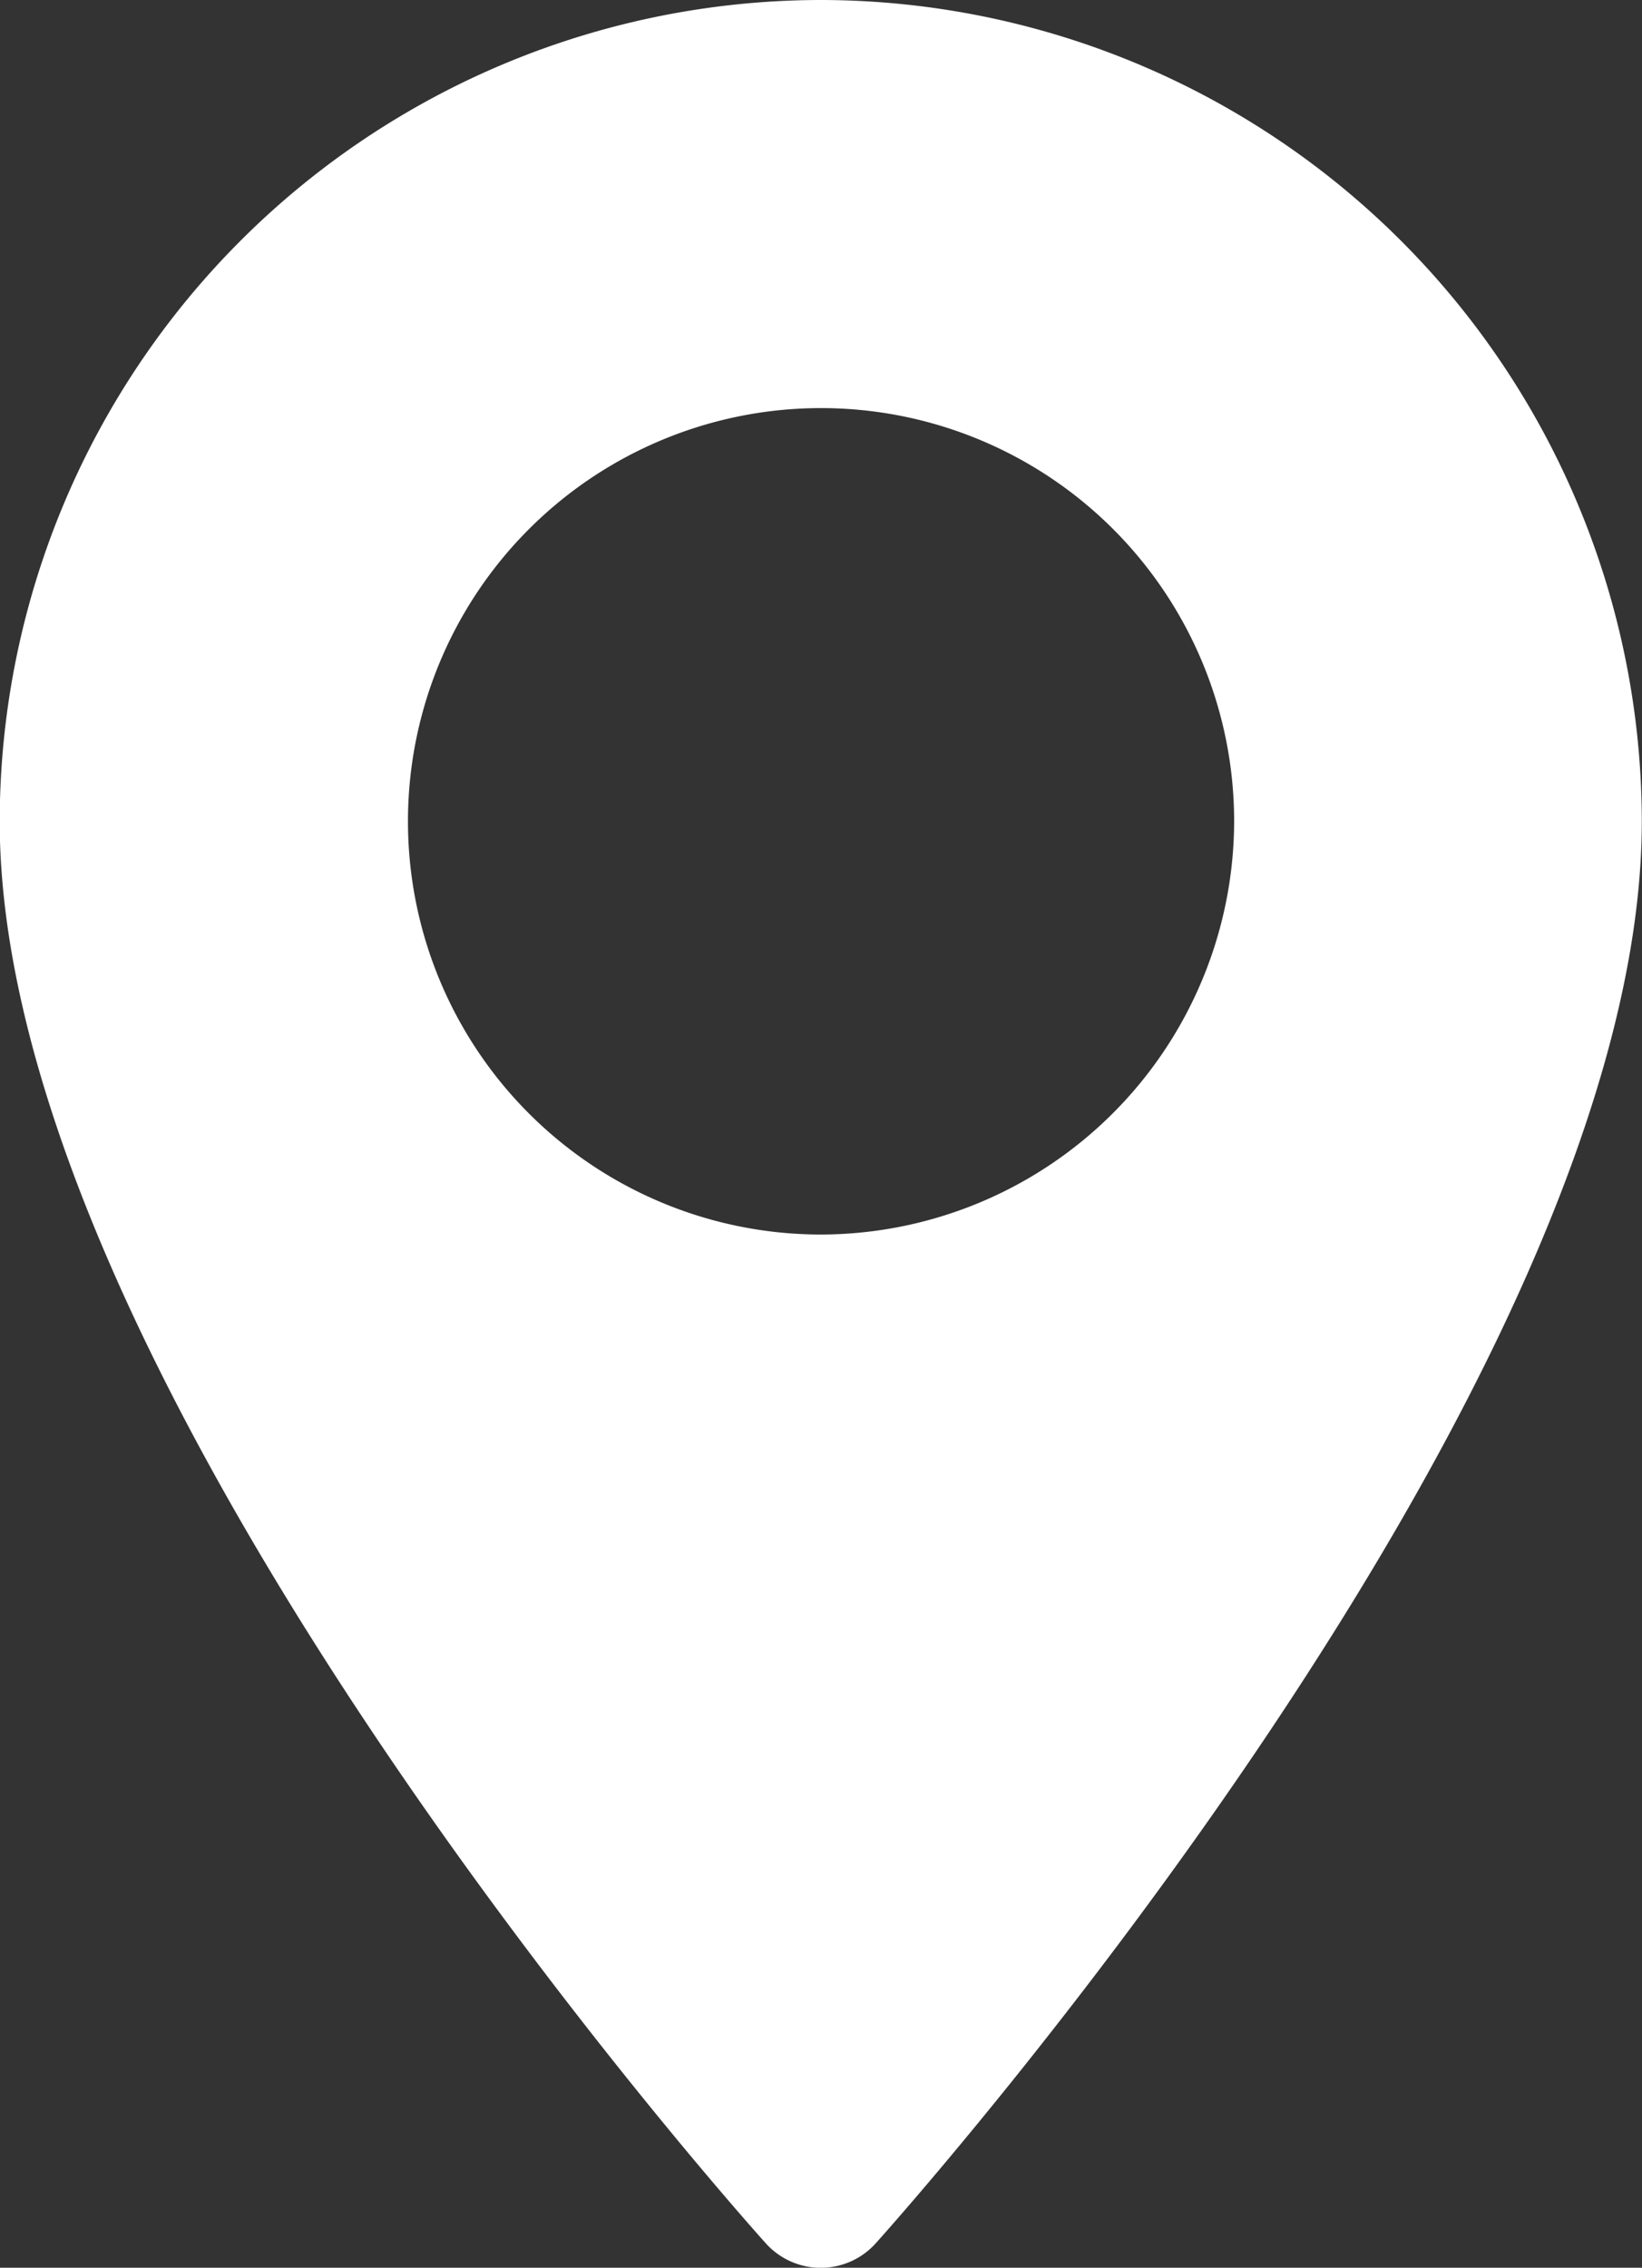
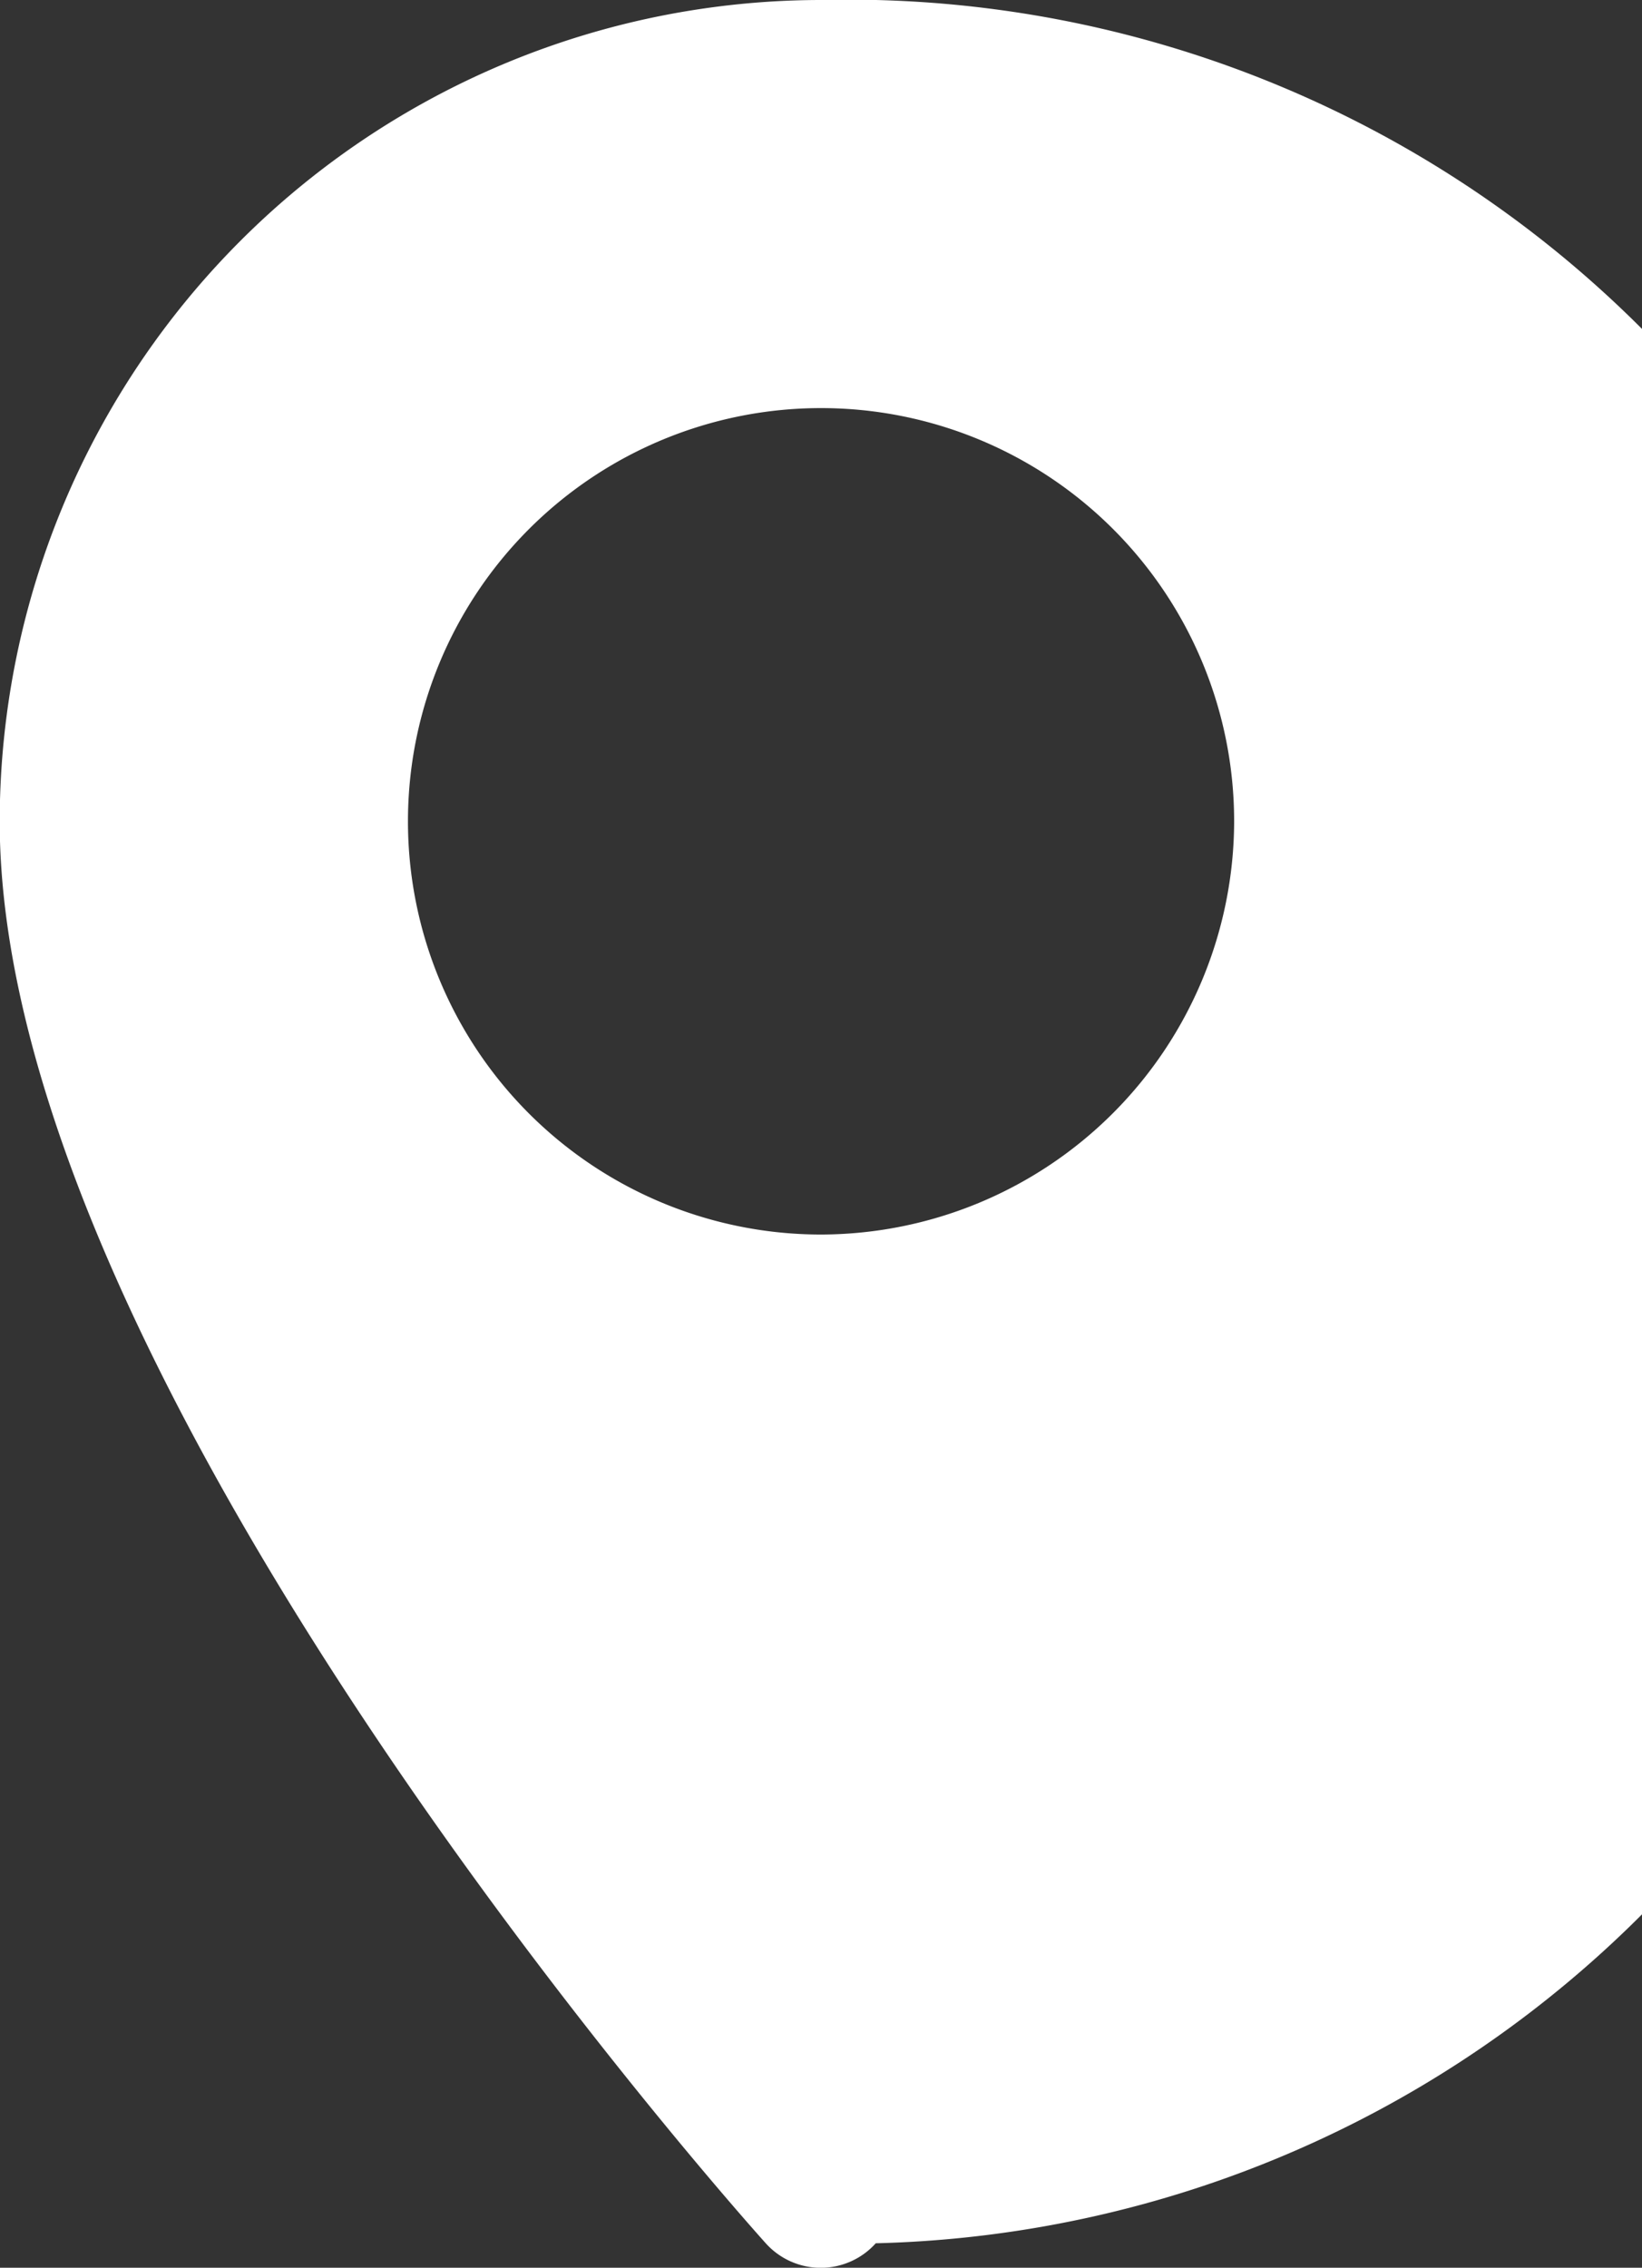
<svg xmlns="http://www.w3.org/2000/svg" width="16.659" height="23" viewBox="0 0 16.659 23">
  <rect x="0" y="0" width="16.659" height="23" fill="#333333" stroke="none" />
  <g id="maps-and-flags" transform="translate(-70.573)">
    <g id="Group_10" data-name="Group 10" transform="translate(70.573)">
-       <path id="Path_11" data-name="Path 11" d="M78.9,0a8.339,8.339,0,0,0-8.33,8.33c0,5.7,7.454,14.068,7.772,14.422a.75.75,0,0,0,1.116,0c.317-.353,7.772-8.721,7.772-14.422A8.339,8.339,0,0,0,78.9,0Zm0,12.521A4.191,4.191,0,1,1,83.094,8.33,4.2,4.2,0,0,1,78.9,12.521Z" transform="translate(-70.573)" fill="#fff" />
+       <path id="Path_11" data-name="Path 11" d="M78.9,0a8.339,8.339,0,0,0-8.33,8.33c0,5.7,7.454,14.068,7.772,14.422a.75.75,0,0,0,1.116,0A8.339,8.339,0,0,0,78.9,0Zm0,12.521A4.191,4.191,0,1,1,83.094,8.33,4.2,4.2,0,0,1,78.9,12.521Z" transform="translate(-70.573)" fill="#fff" />
    </g>
  </g>
</svg>